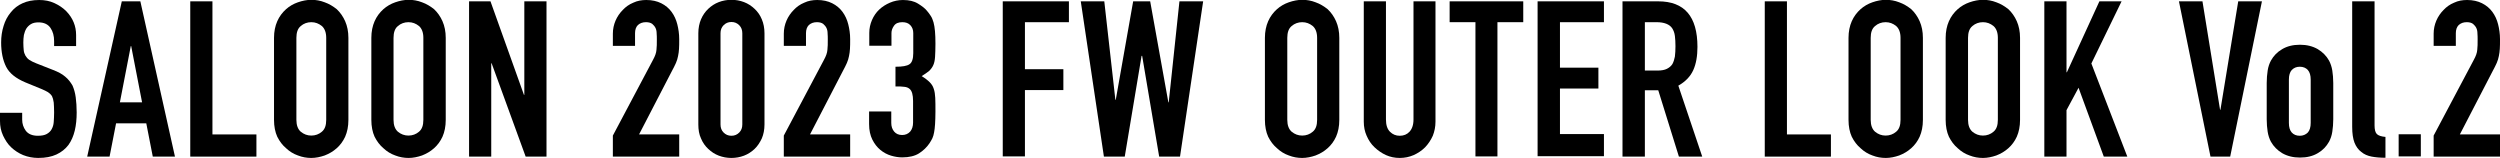
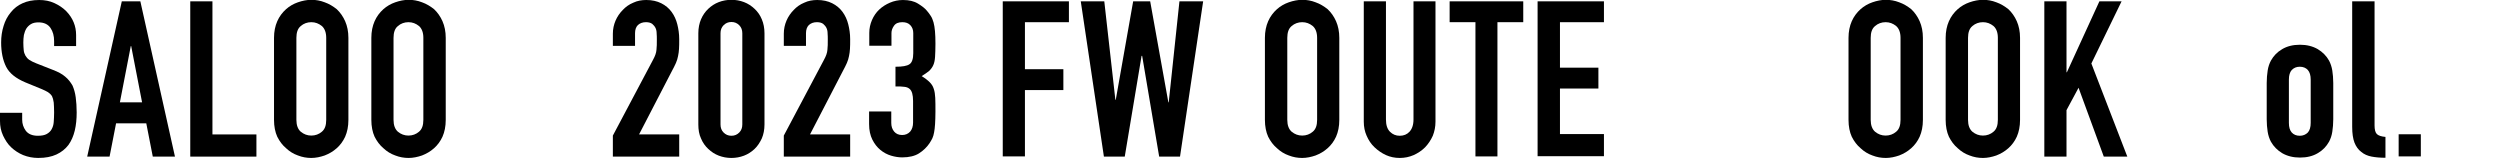
<svg xmlns="http://www.w3.org/2000/svg" version="1.1" id="レイヤー_1" x="0px" y="0px" viewBox="0 0 1307.4 82.6" style="enable-background:new 0 0 1307.4 82.6;" xml:space="preserve">
  <g>
    <path d="M39.9,24.1H28.3v-2.6c0-2.7-0.6-5-1.9-6.9c-1.3-1.9-3.4-2.9-6.3-2.9c-1.6,0-2.9,0.3-3.9,0.9c-1,0.6-1.8,1.4-2.4,2.3   c-0.6,1-1,2.1-1.3,3.4c-0.2,1.3-0.3,2.6-0.3,3.9c0,1.6,0.1,2.9,0.2,4c0.1,1.1,0.4,2,0.9,2.9c0.5,0.8,1.1,1.6,2,2.2   c0.9,0.6,2.1,1.2,3.6,1.8l8.9,3.5c2.6,1,4.7,2.1,6.3,3.5c1.6,1.3,2.8,2.9,3.8,4.6c0.8,1.8,1.4,3.9,1.7,6.2c0.3,2.3,0.5,5,0.5,7.9   c0,3.4-0.3,6.6-1,9.5c-0.7,2.9-1.8,5.4-3.3,7.5c-1.6,2.1-3.7,3.8-6.3,5s-5.7,1.8-9.5,1.8c-2.8,0-5.4-0.5-7.9-1.5   c-2.4-1-4.5-2.4-6.3-4.1c-1.8-1.7-3.1-3.8-4.2-6.1C0.5,68.5,0,66,0,63.3V59h11.6v3.6c0,2.1,0.6,4,1.9,5.8c1.3,1.7,3.4,2.6,6.3,2.6   c2,0,3.5-0.3,4.6-0.9c1.1-0.6,2-1.4,2.6-2.5c0.6-1.1,1-2.3,1.1-3.8c0.1-1.5,0.2-3.1,0.2-5c0-2.1-0.1-3.9-0.2-5.2   c-0.2-1.4-0.5-2.5-0.9-3.3c-0.5-0.8-1.2-1.5-2.1-2.1c-0.9-0.5-2-1.1-3.5-1.7l-8.3-3.4c-5-2.1-8.4-4.8-10.1-8.2   c-1.7-3.4-2.6-7.6-2.6-12.7c0-3,0.4-5.9,1.3-8.7c0.8-2.7,2.1-5.1,3.8-7.1c1.6-2,3.6-3.6,6.1-4.7C14.2,0.6,17.1,0,20.5,0   c2.9,0,5.5,0.5,7.9,1.6c2.4,1.1,4.5,2.5,6.2,4.2c3.5,3.6,5.2,7.8,5.2,12.5V24.1z" />
    <path d="M45.6,81.9L63.7,0.7h9.7l18.1,81.2H79.9l-3.4-17.4H60.7l-3.4,17.4H45.6z M74.3,53.5l-5.7-29.4h-0.2l-5.7,29.4H74.3z" />
    <path d="M99.5,81.9V0.7h11.6v69.6h23v11.6H99.5z" />
    <path d="M143.3,19.8c0-3.3,0.6-6.2,1.7-8.7c1.1-2.5,2.7-4.6,4.6-6.3c1.8-1.6,3.9-2.8,6.2-3.6c2.3-0.8,4.7-1.3,7-1.3   c2.4,0,4.7,0.4,7,1.3c2.3,0.8,4.4,2.1,6.3,3.6c1.8,1.7,3.3,3.8,4.4,6.3c1.1,2.5,1.7,5.4,1.7,8.7v42.9c0,3.4-0.6,6.3-1.7,8.8   c-1.1,2.4-2.6,4.4-4.4,6c-1.9,1.7-4,2.9-6.3,3.8c-2.3,0.8-4.7,1.3-7,1.3c-2.4,0-4.7-0.4-7-1.3c-2.3-0.8-4.4-2.1-6.2-3.8   c-1.9-1.6-3.4-3.6-4.6-6c-1.1-2.4-1.7-5.4-1.7-8.8V19.8z M155,62.7c0,2.8,0.8,4.9,2.3,6.2c1.6,1.3,3.4,2,5.5,2c2.1,0,4-0.7,5.5-2   c1.6-1.3,2.3-3.4,2.3-6.2V19.8c0-2.8-0.8-4.9-2.3-6.2c-1.6-1.3-3.4-2-5.5-2c-2.1,0-4,0.7-5.5,2c-1.6,1.3-2.3,3.4-2.3,6.2V62.7z" />
    <path d="M194.2,19.8c0-3.3,0.6-6.2,1.7-8.7c1.1-2.5,2.7-4.6,4.6-6.3c1.8-1.6,3.9-2.8,6.2-3.6c2.3-0.8,4.7-1.3,7-1.3   c2.4,0,4.7,0.4,7,1.3c2.3,0.8,4.4,2.1,6.3,3.6c1.8,1.7,3.3,3.8,4.4,6.3c1.1,2.5,1.7,5.4,1.7,8.7v42.9c0,3.4-0.6,6.3-1.7,8.8   c-1.1,2.4-2.6,4.4-4.4,6c-1.9,1.7-4,2.9-6.3,3.8c-2.3,0.8-4.7,1.3-7,1.3c-2.4,0-4.7-0.4-7-1.3c-2.3-0.8-4.4-2.1-6.2-3.8   c-1.9-1.6-3.4-3.6-4.6-6c-1.1-2.4-1.7-5.4-1.7-8.8V19.8z M205.8,62.7c0,2.8,0.8,4.9,2.3,6.2c1.6,1.3,3.4,2,5.5,2c2.1,0,4-0.7,5.5-2   c1.6-1.3,2.3-3.4,2.3-6.2V19.8c0-2.8-0.8-4.9-2.3-6.2c-1.6-1.3-3.4-2-5.5-2c-2.1,0-4,0.7-5.5,2c-1.6,1.3-2.3,3.4-2.3,6.2V62.7z" />
-     <path d="M245.3,81.9V0.7h11.2L274,49.6h0.2V0.7h11.6v81.2h-10.9l-17.8-48.8h-0.2v48.8H245.3z" />
    <path d="M320.5,81.9V70.9l21-39.6c1.1-2,1.7-3.7,1.8-5.2c0.2-1.5,0.2-3.3,0.2-5.5c0-1,0-2-0.1-3.1c0-1.1-0.2-2.1-0.6-2.9   c-0.4-0.8-1-1.5-1.7-2.1c-0.8-0.6-1.9-0.9-3.3-0.9c-1.7,0-3.1,0.5-4.2,1.5c-1,1-1.5,2.4-1.5,4.3v6.6h-11.6v-6.4   c0-2.4,0.5-4.7,1.4-6.8c0.9-2.1,2.2-4,3.8-5.6c1.5-1.6,3.3-2.9,5.5-3.8c2.1-1,4.4-1.4,6.8-1.4c3,0,5.6,0.6,7.8,1.7   c2.2,1.1,4,2.6,5.4,4.5c1.4,1.9,2.4,4.1,3,6.5c0.6,2.4,1,5,1,7.8c0,2,0,3.6-0.1,5c-0.1,1.3-0.2,2.6-0.5,3.8   c-0.2,1.2-0.6,2.4-1.1,3.6c-0.5,1.2-1.3,2.7-2.2,4.4l-17.1,33h21v11.6H320.5z" />
    <path d="M365.2,17.4c0-2.7,0.5-5.2,1.4-7.3c0.9-2.1,2.2-4,3.8-5.5c1.6-1.5,3.4-2.7,5.5-3.5c2.1-0.8,4.3-1.2,6.6-1.2   c2.3,0,4.5,0.4,6.6,1.2c2.1,0.8,3.9,2,5.5,3.5c1.6,1.5,2.9,3.3,3.8,5.5c0.9,2.1,1.4,4.6,1.4,7.3v47.7c0,2.7-0.5,5.2-1.4,7.3   c-1,2.1-2.2,4-3.8,5.5c-1.6,1.5-3.4,2.7-5.5,3.5c-2.1,0.8-4.3,1.2-6.6,1.2c-2.3,0-4.5-0.4-6.6-1.2c-2.1-0.8-3.9-2-5.5-3.5   c-1.6-1.5-2.9-3.3-3.8-5.5c-1-2.1-1.4-4.6-1.4-7.3V17.4z M376.8,65.1c0,1.7,0.5,3.1,1.6,4.2c1.1,1.1,2.4,1.7,4.1,1.7   c1.7,0,3-0.6,4.1-1.7c1.1-1.1,1.6-2.5,1.6-4.2V17.4c0-1.7-0.5-3.1-1.6-4.2c-1.1-1.1-2.4-1.7-4.1-1.7c-1.7,0-3,0.6-4.1,1.7   c-1.1,1.1-1.6,2.5-1.6,4.2V65.1z" />
    <path d="M409.9,81.9V70.9l21-39.6c1.1-2,1.7-3.7,1.8-5.2c0.2-1.5,0.2-3.3,0.2-5.5c0-1,0-2-0.1-3.1c0-1.1-0.2-2.1-0.6-2.9   c-0.4-0.8-1-1.5-1.7-2.1c-0.8-0.6-1.9-0.9-3.3-0.9c-1.7,0-3.1,0.5-4.2,1.5c-1,1-1.5,2.4-1.5,4.3v6.6h-11.6v-6.4   c0-2.4,0.5-4.7,1.4-6.8c0.9-2.1,2.2-4,3.8-5.6c1.5-1.6,3.3-2.9,5.5-3.8c2.1-1,4.4-1.4,6.8-1.4c3,0,5.6,0.6,7.8,1.7   c2.2,1.1,4,2.6,5.4,4.5c1.4,1.9,2.4,4.1,3,6.5c0.6,2.4,1,5,1,7.8c0,2,0,3.6-0.1,5c-0.1,1.3-0.2,2.6-0.5,3.8   c-0.2,1.2-0.6,2.4-1.1,3.6c-0.5,1.2-1.3,2.7-2.2,4.4l-17.1,33h21v11.6H409.9z" />
    <path d="M468.4,34.9c3.5,0,5.9-0.4,7.2-1.3c1.3-0.8,2-2.8,2-5.8V17.3c0-1.7-0.5-3-1.5-4.1c-1-1.1-2.4-1.6-4.2-1.6   c-2.1,0-3.5,0.6-4.4,1.9c-0.9,1.3-1.3,2.5-1.3,3.8v6.6h-11.6v-6.7c0-2.4,0.5-4.6,1.4-6.7c0.9-2.1,2.2-4,3.8-5.5   c1.6-1.5,3.5-2.7,5.6-3.6c2.1-0.9,4.4-1.4,6.8-1.4c3.2,0,5.8,0.6,7.9,1.9c2.1,1.3,3.7,2.5,4.7,3.8c0.8,0.9,1.4,1.8,2,2.7   c0.6,0.9,1,2,1.4,3.3c0.7,2.5,1,6.2,1,11.2c0,2.8-0.1,5.1-0.2,6.8c-0.1,1.7-0.4,3.2-0.9,4.3c-0.5,1.2-1.3,2.2-2.2,3.1   c-1,0.8-2.3,1.7-3.9,2.7c1.8,1.1,3.2,2.2,4.2,3.2c1,1,1.7,2.1,2.1,3.4c0.5,1.4,0.7,3,0.8,4.8c0.1,1.9,0.1,4.2,0.1,7.1   c0,2.7-0.1,4.9-0.2,6.6c-0.1,1.8-0.3,3.2-0.5,4.3c-0.2,1.2-0.5,2.2-0.9,3.1c-0.4,0.8-0.9,1.7-1.5,2.6c-1.4,2.1-3.3,3.9-5.5,5.3   c-2.2,1.4-5.2,2.1-8.8,2.1c-1.8,0-3.8-0.3-5.8-0.9s-3.9-1.6-5.6-3c-1.7-1.4-3.1-3.2-4.2-5.4c-1.1-2.2-1.7-4.9-1.7-8.1v-6.6h11.6v6   c0,1.8,0.5,3.3,1.5,4.5c1,1.2,2.4,1.8,4.2,1.8c1.7,0,3.1-0.6,4.2-1.8c1-1.2,1.5-2.8,1.5-4.7V52.8c0-3.2-0.6-5.3-1.8-6.3   c-0.7-0.6-1.6-1-2.8-1.1c-1.2-0.2-2.7-0.2-4.6-0.2V34.9z" />
    <path d="M524.4,81.9V0.7H559v10.9h-23v24.6h20.1v10.9H536v34.7H524.4z" />
    <path d="M629.2,0.7l-12.1,81.2h-10.9l-8.9-52.7H597l-8.8,52.7h-10.9L565.2,0.7h12.3l5.8,51.5h0.2l9.1-51.5h8.9l9.5,52.8h0.2   l5.6-52.8H629.2z" />
    <path d="M661.5,19.8c0-3.3,0.6-6.2,1.7-8.7c1.1-2.5,2.7-4.6,4.6-6.3c1.8-1.6,3.9-2.8,6.2-3.6c2.3-0.8,4.7-1.3,7-1.3   c2.4,0,4.7,0.4,7,1.3c2.3,0.8,4.4,2.1,6.3,3.6c1.8,1.7,3.3,3.8,4.4,6.3c1.1,2.5,1.7,5.4,1.7,8.7v42.9c0,3.4-0.6,6.3-1.7,8.8   c-1.1,2.4-2.6,4.4-4.4,6c-1.9,1.7-4,2.9-6.3,3.8c-2.3,0.8-4.7,1.3-7,1.3c-2.4,0-4.7-0.4-7-1.3c-2.3-0.8-4.4-2.1-6.2-3.8   c-1.9-1.6-3.4-3.6-4.6-6c-1.1-2.4-1.7-5.4-1.7-8.8V19.8z M673.2,62.7c0,2.8,0.8,4.9,2.3,6.2c1.6,1.3,3.4,2,5.5,2c2.1,0,4-0.7,5.5-2   c1.6-1.3,2.3-3.4,2.3-6.2V19.8c0-2.8-0.8-4.9-2.3-6.2c-1.6-1.3-3.4-2-5.5-2c-2.1,0-4,0.7-5.5,2c-1.6,1.3-2.3,3.4-2.3,6.2V62.7z" />
    <path d="M750.7,0.7v62.9c0,2.7-0.5,5.1-1.4,7.4c-1,2.2-2.3,4.2-4,6c-1.8,1.8-3.8,3.1-6,4.1c-2.3,1-4.7,1.5-7.3,1.5   c-2.6,0-5-0.5-7.2-1.5c-2.2-1-4.2-2.4-6-4.1c-1.8-1.7-3.1-3.7-4.1-6c-1-2.2-1.5-4.7-1.5-7.4V0.7h11.6v61.8c0,2.9,0.7,5,2.1,6.4   s3.1,2.1,5.1,2.1c2.1,0,3.8-0.7,5.1-2.1s2.1-3.5,2.1-6.4V0.7H750.7z" />
    <path d="M771.6,81.9V11.6h-13.5V0.7h38.5v10.9h-13.5v70.2H771.6z" />
    <path d="M804.1,81.9V0.7h34.7v10.9h-23v23.8h20.1v10.9h-20.1v23.8h23v11.6H804.1z" />
-     <path d="M848.5,81.9V0.7h18.7c13.7,0,20.5,7.9,20.5,23.8c0,4.8-0.7,8.9-2.2,12.2c-1.5,3.3-4.1,6-7.8,8.1l12.5,37.1H878l-10.8-34.7   h-7v34.7H848.5z M860.2,11.6v25.3h6.6c2.1,0,3.7-0.3,4.9-0.9c1.2-0.6,2.2-1.4,2.9-2.5c0.6-1.1,1-2.4,1.3-3.9   c0.2-1.6,0.3-3.4,0.3-5.4s-0.1-3.9-0.3-5.4c-0.2-1.6-0.7-2.9-1.4-4c-1.4-2.1-4.2-3.2-8.2-3.2H860.2z" />
-     <path d="M922.9,81.9V0.7h11.6v69.6h23v11.6H922.9z" />
    <path d="M966.7,19.8c0-3.3,0.6-6.2,1.7-8.7c1.1-2.5,2.7-4.6,4.6-6.3c1.8-1.6,3.9-2.8,6.2-3.6c2.3-0.8,4.7-1.3,7-1.3   c2.4,0,4.7,0.4,7,1.3c2.3,0.8,4.4,2.1,6.3,3.6c1.8,1.7,3.3,3.8,4.4,6.3c1.1,2.5,1.7,5.4,1.7,8.7v42.9c0,3.4-0.6,6.3-1.7,8.8   c-1.1,2.4-2.6,4.4-4.4,6c-1.9,1.7-4,2.9-6.3,3.8c-2.3,0.8-4.7,1.3-7,1.3c-2.4,0-4.7-0.4-7-1.3c-2.3-0.8-4.4-2.1-6.2-3.8   c-1.9-1.6-3.4-3.6-4.6-6c-1.1-2.4-1.7-5.4-1.7-8.8V19.8z M978.3,62.7c0,2.8,0.8,4.9,2.3,6.2c1.6,1.3,3.4,2,5.5,2c2.1,0,4-0.7,5.5-2   c1.6-1.3,2.3-3.4,2.3-6.2V19.8c0-2.8-0.8-4.9-2.3-6.2c-1.6-1.3-3.4-2-5.5-2c-2.1,0-4,0.7-5.5,2c-1.6,1.3-2.3,3.4-2.3,6.2V62.7z" />
    <path d="M1017.5,19.8c0-3.3,0.6-6.2,1.7-8.7c1.1-2.5,2.7-4.6,4.6-6.3c1.8-1.6,3.9-2.8,6.2-3.6c2.3-0.8,4.7-1.3,7-1.3   c2.4,0,4.7,0.4,7,1.3c2.3,0.8,4.4,2.1,6.3,3.6c1.8,1.7,3.3,3.8,4.4,6.3c1.1,2.5,1.7,5.4,1.7,8.7v42.9c0,3.4-0.6,6.3-1.7,8.8   c-1.1,2.4-2.6,4.4-4.4,6c-1.9,1.7-4,2.9-6.3,3.8c-2.3,0.8-4.7,1.3-7,1.3c-2.4,0-4.7-0.4-7-1.3c-2.3-0.8-4.4-2.1-6.2-3.8   c-1.9-1.6-3.4-3.6-4.6-6c-1.1-2.4-1.7-5.4-1.7-8.8V19.8z M1029.2,62.7c0,2.8,0.8,4.9,2.3,6.2c1.6,1.3,3.4,2,5.5,2   c2.1,0,4-0.7,5.5-2c1.6-1.3,2.3-3.4,2.3-6.2V19.8c0-2.8-0.8-4.9-2.3-6.2c-1.6-1.3-3.4-2-5.5-2c-2.1,0-4,0.7-5.5,2   c-1.6,1.3-2.3,3.4-2.3,6.2V62.7z" />
    <path d="M1069.1,81.9V0.7h11.6v37.1h0.2l17-37.1h11.6l-15.8,32.5l18.8,48.7h-12.3l-13.2-36l-6.3,11.7v24.3H1069.1z" />
-     <path d="M1182.9,0.7l-16.6,81.2h-10.3l-16.5-81.2h12.3l9.2,56.7h0.2l9.3-56.7H1182.9z" />
    <path d="M1185.4,43.4c0-2.4,0.2-4.5,0.5-6.5c0.3-2,0.9-3.7,1.7-5.2c1.4-2.5,3.3-4.5,5.9-6c2.5-1.5,5.6-2.3,9.3-2.3   c3.6,0,6.7,0.8,9.3,2.3c2.5,1.5,4.5,3.5,5.9,6c0.8,1.5,1.4,3.3,1.7,5.2c0.3,2,0.5,4.1,0.5,6.5v19c0,2.4-0.2,4.5-0.5,6.5   c-0.3,2-0.9,3.7-1.7,5.2c-1.4,2.5-3.3,4.5-5.9,6c-2.5,1.5-5.6,2.3-9.3,2.3c-3.6,0-6.7-0.8-9.3-2.3c-2.5-1.5-4.5-3.5-5.9-6   c-0.8-1.5-1.4-3.3-1.7-5.2c-0.3-2-0.5-4.1-0.5-6.5V43.4z M1197,64.3c0,2.2,0.5,3.9,1.5,5c1,1.1,2.4,1.7,4.2,1.7   c1.7,0,3.1-0.6,4.2-1.7c1-1.1,1.5-2.8,1.5-5V41.6c0-2.2-0.5-3.9-1.5-5c-1-1.1-2.4-1.7-4.2-1.7c-1.8,0-3.1,0.6-4.2,1.7   c-1,1.1-1.5,2.8-1.5,5V64.3z" />
    <path d="M1230.2,0.7h11.6v64.9c0,2.2,0.4,3.7,1.2,4.5c0.8,0.8,2.3,1.3,4.5,1.5v10.9c-2.7,0-5.1-0.2-7.2-0.6c-2.1-0.4-4-1.2-5.5-2.5   c-1.5-1.1-2.7-2.8-3.5-4.8c-0.8-2.1-1.2-4.8-1.2-8.3V0.7z" />
    <path d="M1254.4,81.9V70.2h11.6v11.6H1254.4z" />
-     <path d="M1272.7,81.9V70.9l21-39.6c1.1-2,1.7-3.7,1.8-5.2c0.2-1.5,0.2-3.3,0.2-5.5c0-1,0-2-0.1-3.1c0-1.1-0.2-2.1-0.6-2.9   c-0.4-0.8-1-1.5-1.7-2.1c-0.8-0.6-1.9-0.9-3.3-0.9c-1.7,0-3.1,0.5-4.2,1.5c-1,1-1.5,2.4-1.5,4.3v6.6h-11.6v-6.4   c0-2.4,0.5-4.7,1.4-6.8c0.9-2.1,2.2-4,3.8-5.6c1.5-1.6,3.3-2.9,5.5-3.8c2.1-1,4.4-1.4,6.8-1.4c3,0,5.6,0.6,7.8,1.7   c2.2,1.1,4,2.6,5.4,4.5c1.4,1.9,2.4,4.1,3,6.5c0.6,2.4,1,5,1,7.8c0,2,0,3.6-0.1,5c-0.1,1.3-0.2,2.6-0.5,3.8   c-0.2,1.2-0.6,2.4-1.1,3.6c-0.5,1.2-1.3,2.7-2.2,4.4l-17.1,33h21v11.6H1272.7z" />
  </g>
</svg>